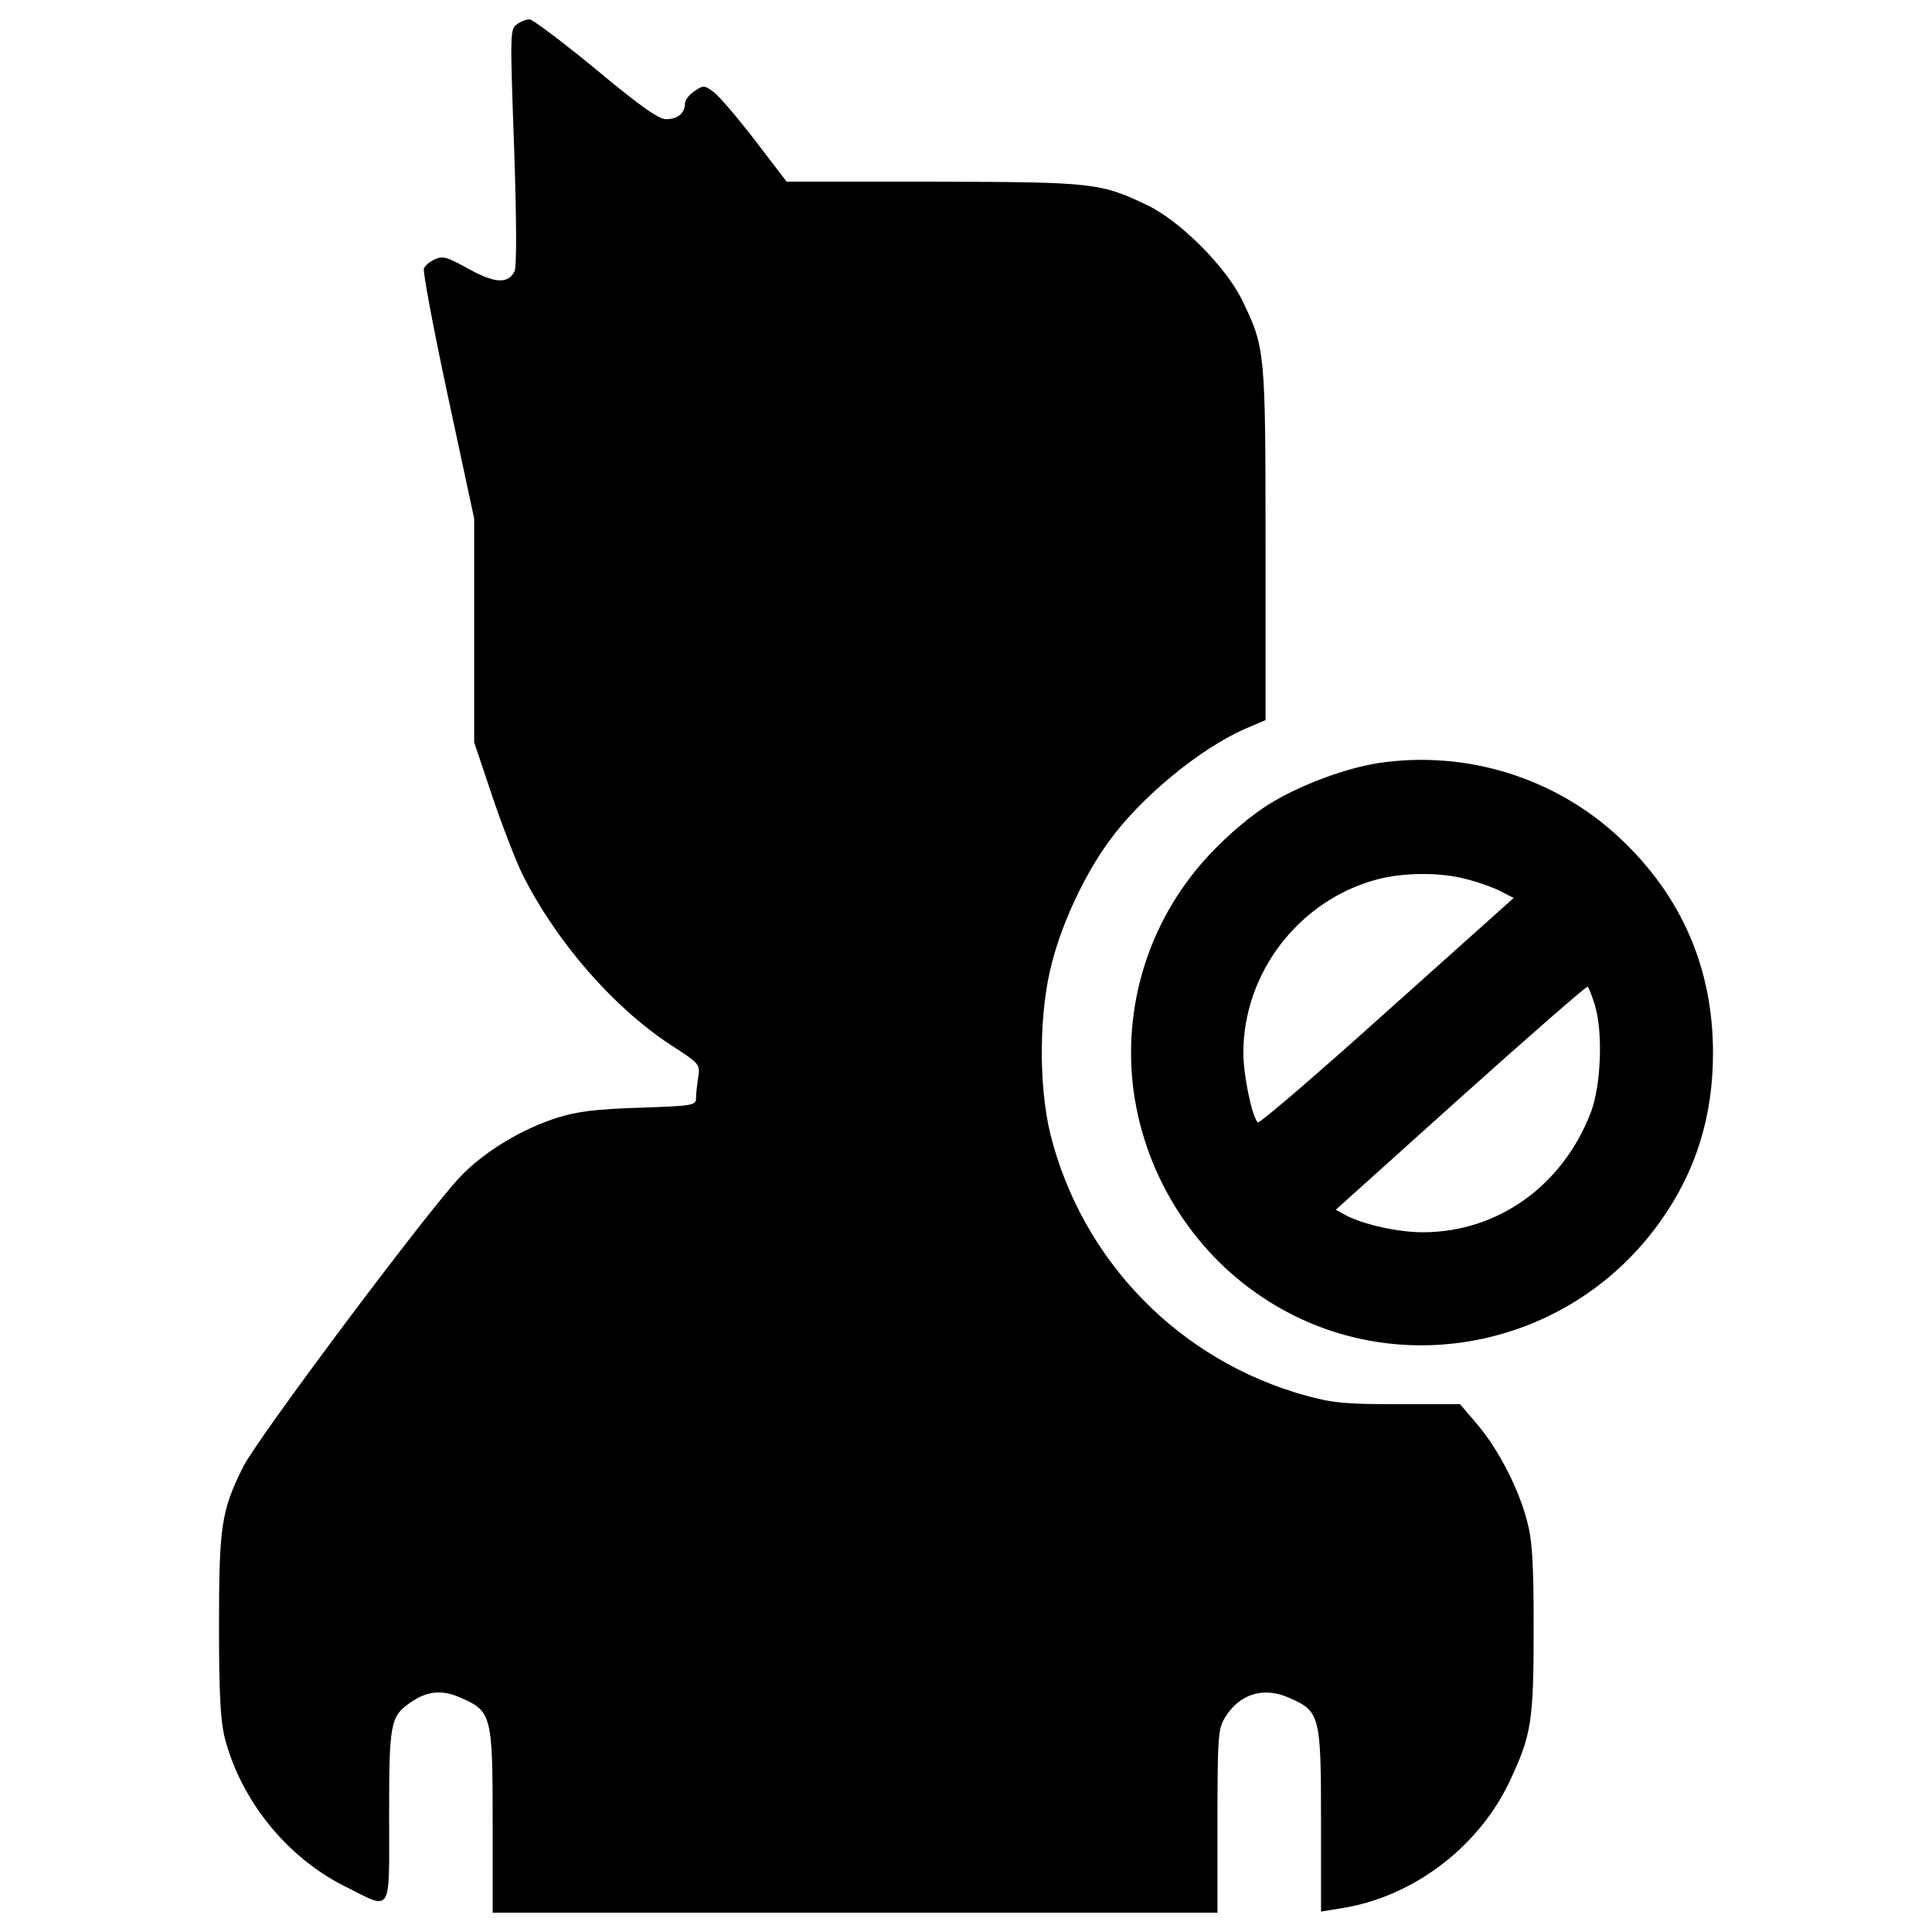
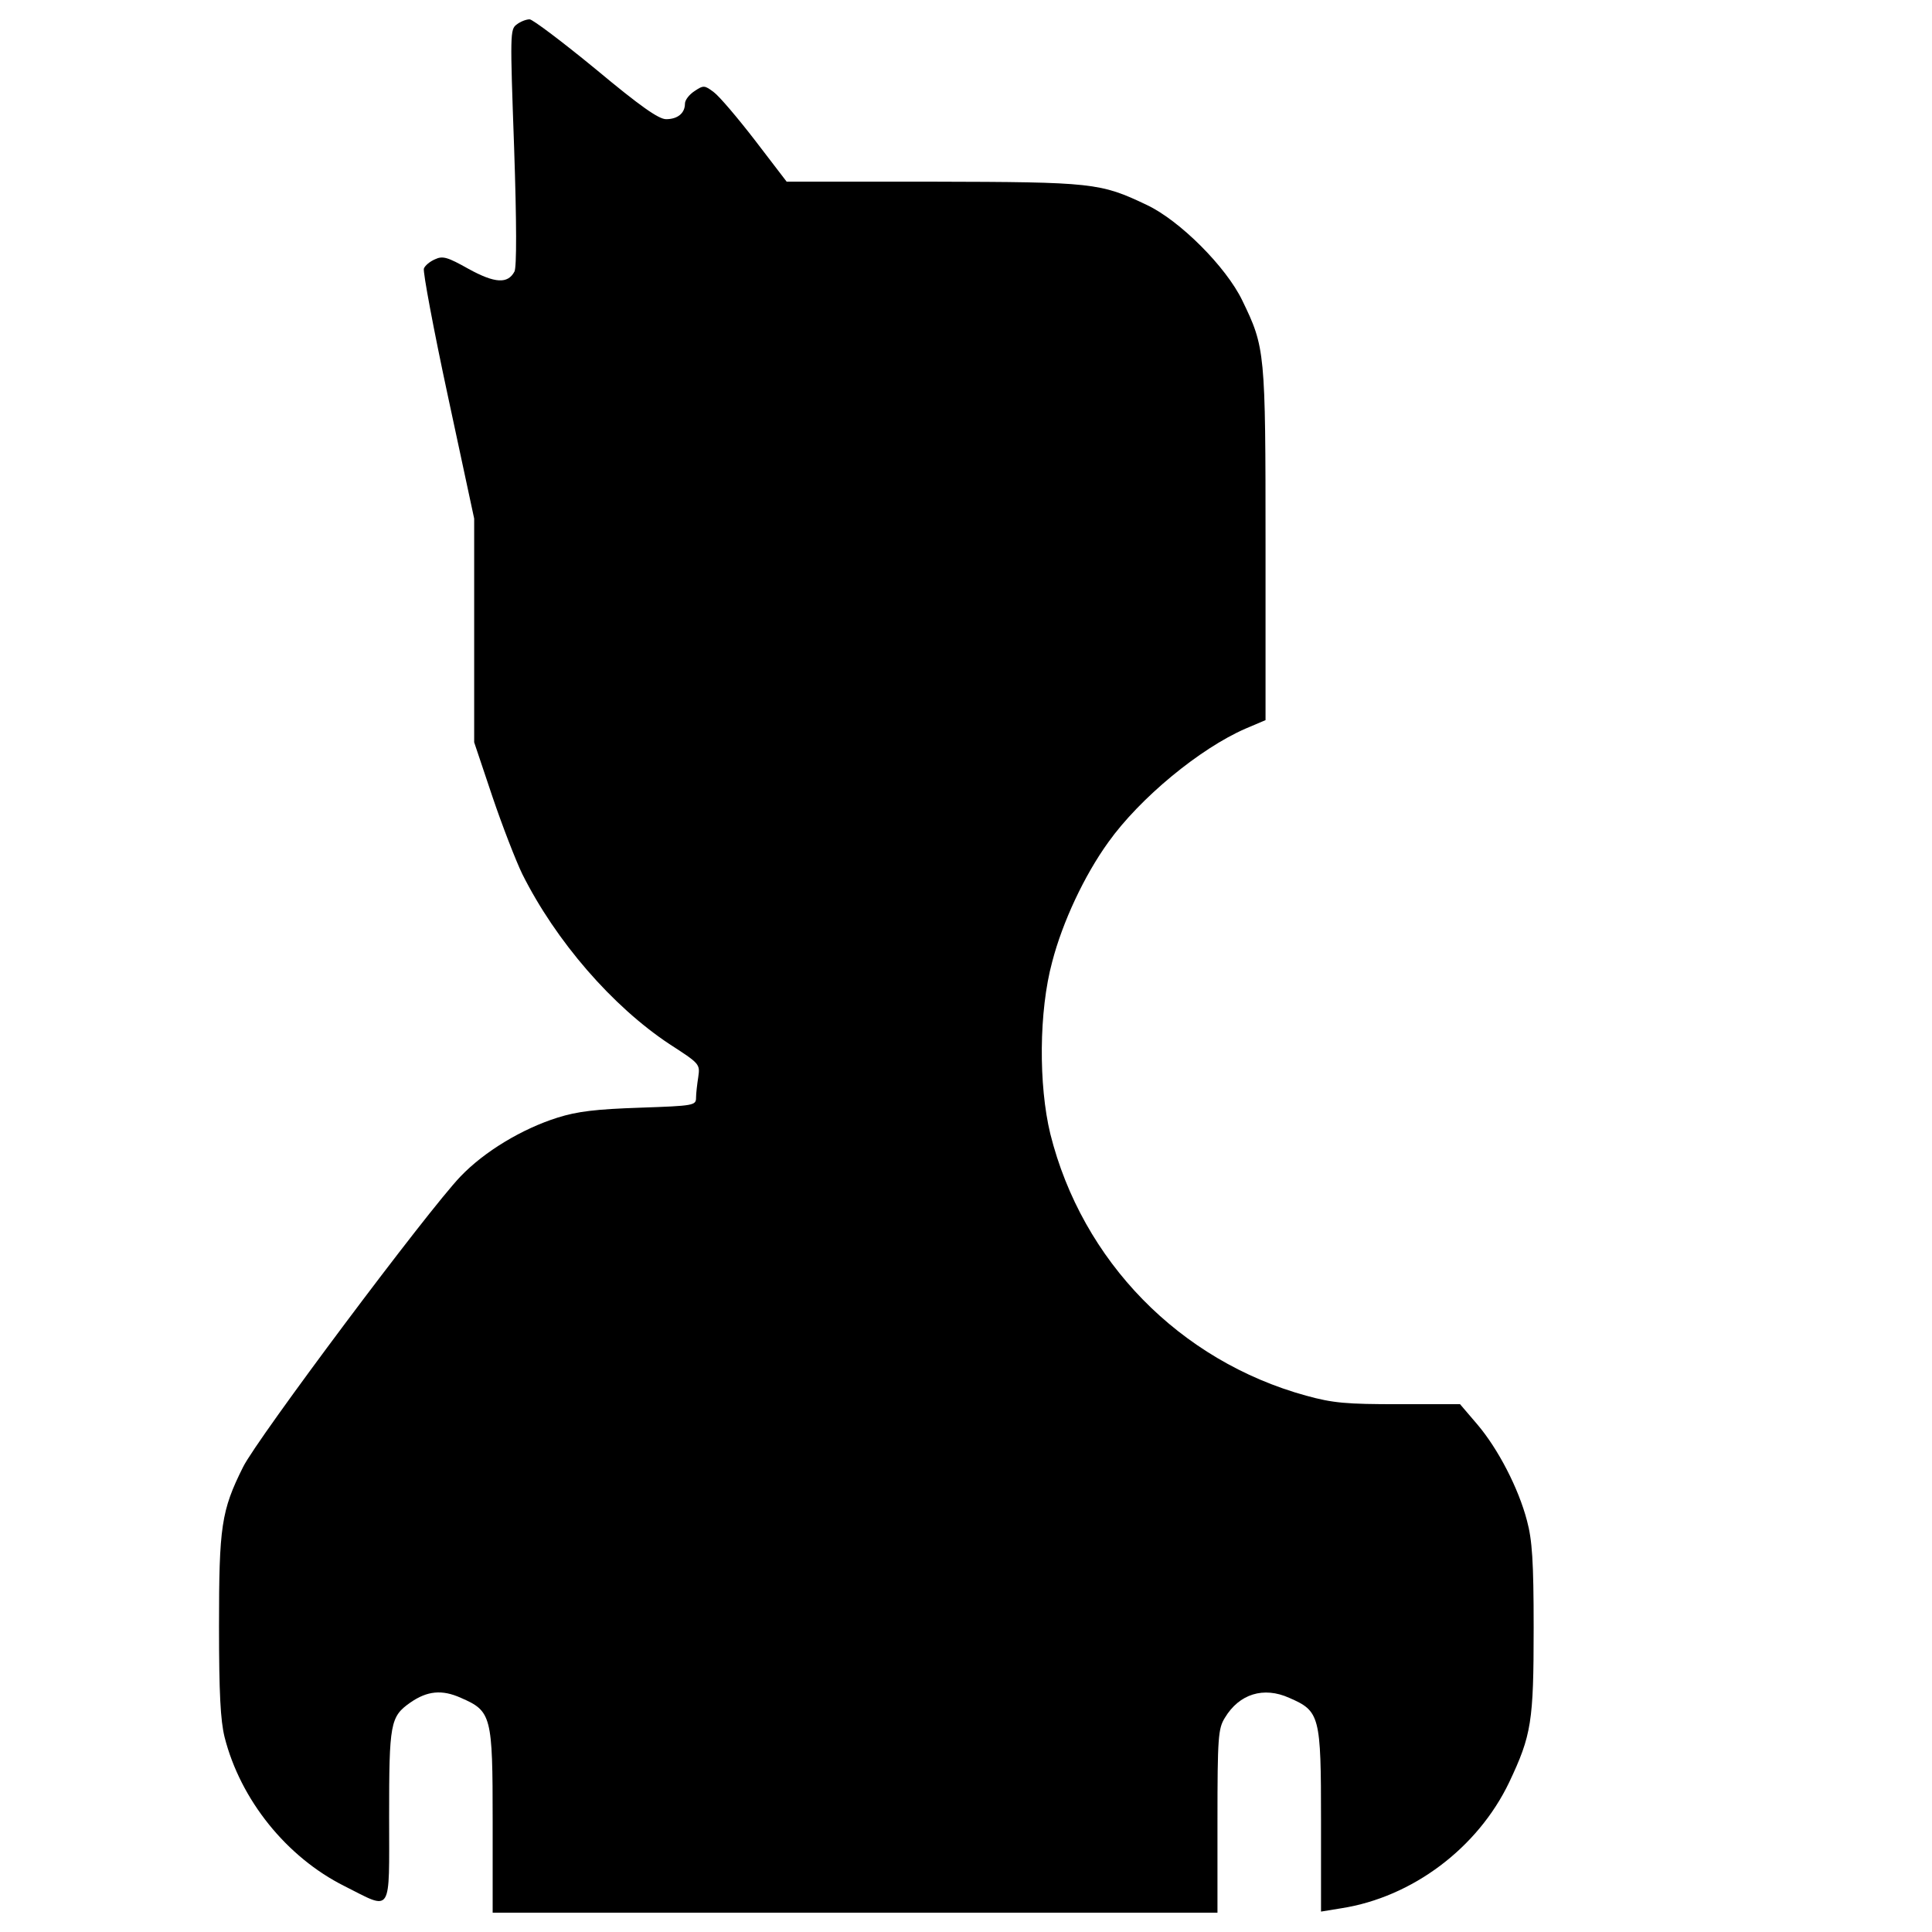
<svg xmlns="http://www.w3.org/2000/svg" fill="#000000" width="800px" height="800px" viewBox="0 0 1000 1000" version="1.1" enable-background="new 0 0 1000 1000" xml:space="preserve">
  <g>
    <g transform="translate(0,512) scale(0.1,-0.1)">
      <path d="M2674.4,4993.2c-34.4-24.9-34.4-47.9-13.4-635.5c13.4-394.3,13.4-620.2,1.9-643.1c-34.4-65.1-101.4-61.2-237.3,13.4c-109.1,61.3-134,68.9-174.2,49.8c-26.8-11.5-51.7-32.5-57.4-47.9c-5.7-15.3,49.8-313.9,124.4-660.4l135.9-633.6v-580v-578l93.8-279.5c51.7-153.1,122.5-335,155-402c174.2-348.4,467-685.2,761.8-880.5c157-101.5,158.9-103.4,149.3-170.4c-5.7-36.4-11.5-86.1-11.5-107.2c0-40.2-11.5-42.1-290.9-51.7c-227.8-7.7-323.5-19.1-426.8-51.7c-181.8-57.4-377.1-174.2-501.5-304.3C2215-1145.2,1330.7-2326.2,1258-2473.6c-112.9-225.9-124.4-308.2-124.4-823c0-348.4,7.7-488.1,28.7-574.2c82.3-325.4,321.6-622.1,620.2-771.4c250.7-126.3,231.6-155,231.6,359.8c0,482.3,5.7,516.8,109.1,589.5c88,61.3,164.6,68.9,262.2,24.9c158.9-68.9,164.6-91.9,164.6-637.4V-4780h1875.8h1875.8v474.7c0,434.5,3.8,478.5,38.3,534c74.7,124.4,201,162.7,333.1,103.3c158.9-68.9,164.6-91.9,164.6-635.4v-470.9l105.3,17.2c367.5,57.4,706.3,312,869,652.7c114.8,243.1,126.3,312,126.3,798.2c0,346.4-7.7,455.5-34.5,555.1c-44,168.4-149.3,371.3-256.5,497.7l-90,105.3h-317.7c-271.8,0-338.8,5.7-478.5,44C6106.3-1924.2,5601-1407.4,5436.4-749c-61.3,252.7-59.3,635.5,9.6,890c53.6,206.7,166.5,447.9,290.9,620.1c162.7,227.8,472.8,484.3,710.1,587.6l103.4,44V2302c0,1001-1.9,1018.3-120.6,1263.3c-84.2,174.2-323.5,413.4-493.8,493.8c-241.2,114.8-277.5,118.7-1108.2,120.6h-756.1L3909,4392.2c-90,116.7-185.7,229.7-214.4,250.7c-47.9,36.4-53.6,36.4-99.5,5.7c-26.8-17.2-49.8-45.9-49.8-65.1c0-49.8-38.3-80.4-97.6-80.4c-38.3,0-134,67-363.7,258.4c-172.3,141.6-327.3,258.4-342.6,258.4C2724.2,5020,2693.6,5008.5,2674.4,4993.2z" />
-       <path d="M7138,1170.8c-170.4-24.9-417.3-116.8-574.2-216.3c-86.1-53.6-204.8-153.1-298.6-252.7c-304.3-321.6-449.8-756-401.9-1194.4c49.8-444.1,298.6-855.6,671.8-1102.5c673.8-449.8,1592.5-271.8,2063.4,400c179.9,254.6,268,537.9,268,865.2c0,438.3-162.7,813.5-484.3,1114C8051,1094.3,7589.7,1237.8,7138,1170.8z M7589.7,569.8c61.3-15.3,141.7-44,178-63.2l67-34.5l-656.5-587.6c-359.8-323.5-660.3-581.9-668-574.2c-30.6,30.6-74.7,246.9-74.7,359.8c0,415.4,289,790.5,691,897.7C7262.4,604.3,7453.8,606.2,7589.7,569.8z M8255.8-84.8c42.1-143.6,30.6-413.4-21-551.3c-145.5-380.9-482.3-622.1-870.9-622.1c-124.4,0-300.5,38.3-394.3,86.1l-55.5,30.6l645,580c356,319.6,652.7,578,658.4,574.2C8223.3,9,8240.5-35,8255.8-84.8z" />
    </g>
  </g>
</svg>